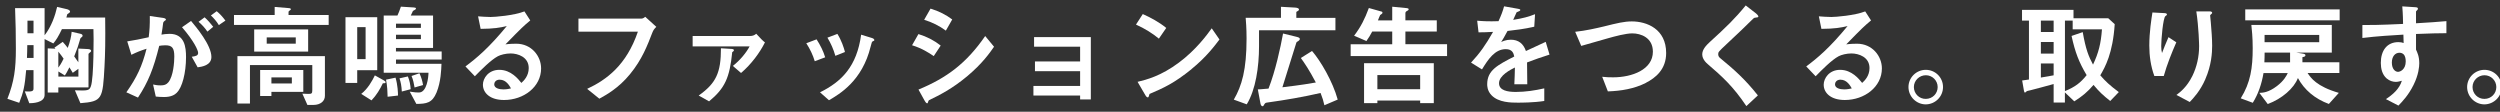
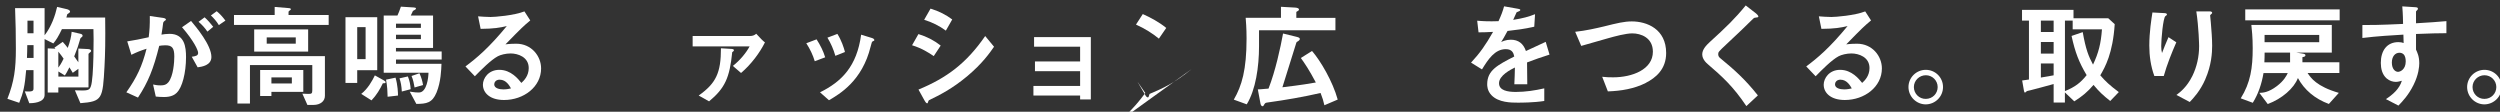
<svg xmlns="http://www.w3.org/2000/svg" id="_レイヤー_1" data-name="レイヤー 1" viewBox="0 0 537 24">
  <rect x="0" y="0" width="537" height="24" fill="#333333" stroke="none" />
  <defs>
    <style>
      .cls-1 {
        fill: #fff;
      }
    </style>
  </defs>
  <path class="cls-1" d="M22.45,14.21c-.38,7.06-.46,7.58-5.18,7.95l-1.18-2.76c2.78.1,3.1.05,3.43-.87.65-1.73.62-11.02.55-12.27h-6.77c-.77,1.59-1.22,2.33-1.85,3.07l-1.87-.94v12c0,1.73-2.71,1.78-3.29,1.78l-.96-2.54c1.73.12,1.87-.12,1.87-.67v-3.89h-1.58c-.29,3.41-.6,4.82-1.49,7.01l-2.54-.86c1.46-3.7,1.82-6.46,1.82-10.71,0-2.81-.05-5.98-.17-8.76h6.34v5.83c1.46-1.87,2.28-4.25,2.69-6.1l2.06.48c.22.05.72.21.72.55,0,.17-.31.36-.6.55-.05.17-.14.5-.19.7h8.33c.07,4.99,0,7.87-.14,10.44ZM7.2,9.7h-1.34c-.02.98-.02,1.97-.07,2.74h1.42v-2.74ZM7.2,4.44h-1.3v2.71h1.3v-2.71ZM19.37,11.23s-.36.29-.36.34v7.2h-6.48v1.1h-2.28v-9.48l1.66.07c-.1-.12-.12-.14-.22-.22l1.78-1.25c.36.36.82.96,1.08,1.3.46-1.18.79-2.57.84-3.46l1.82.41c.29.07.53.17.53.41,0,.19-.1.26-.17.31-.1.07-.29.24-.31.31-.48,1.66-.62,2.11-1.32,3.84.58.82.67.96.89,1.27v-2.95l1.92.1c.48.02.82.1.82.41,0,.12-.1.21-.19.29ZM12.53,11.09v3.43c.26-.34.58-.77,1.13-1.92-.24-.34-.74-1.06-1.13-1.51ZM16.83,14.78l-1.2.86c-.14-.26-.43-.7-.72-1.18-.48.98-.67,1.27-.98,1.75l-1.39-.86v1.1h4.3v-1.68Z" />
  <path class="cls-1" d="M38,19.9c-.5.5-1.3.94-2.74.94-.72,0-1.37-.05-1.8-.1l-.58-2.59c.43.1.94.19,1.63.19.74,0,1.22-.14,1.66-.67,1.08-1.34,1.27-4.37,1.27-5.52,0-1.85-.46-2.42-1.94-2.42-.53,0-1.01.07-1.3.12-1.22,4.92-2.38,7.8-4.56,11.11l-2.5-1.13c2.26-3.22,3.38-5.59,4.34-9.36-1.3.41-2.06.72-3.26,1.3l-.89-2.88c1.82-.29,2.64-.46,4.61-.89.19-1.54.26-2.54.24-4.56l2.88.41c.31.05.58.17.58.36,0,.1-.02.12-.26.26q-.29.19-.34.5c-.12.96-.17,1.39-.36,2.47.38-.07,1.06-.17,1.75-.17,3.24,0,3.53,2.86,3.53,4.99,0,3.46-.84,6.55-1.97,7.63ZM42.46,14.47l-1.27-2.28c.86-.12,1.37-.24,1.37-.82s-.91-2.57-3.46-5.52l1.94-1.35c1.1,1.32,4.37,5.19,4.37,7.73,0,1.82-2.06,2.11-2.95,2.23ZM44.55,6.79c-.6-.87-1.15-1.46-1.9-2.11l1.3-.96c.67.6,1.32,1.34,1.85,2.04l-1.25,1.03ZM47,5.38c-.48-.79-1.06-1.46-1.7-2.06l1.25-.91c.65.53,1.27,1.2,1.87,2.02l-1.42.96Z" />
  <path class="cls-1" d="M50.26,5.35v-2.13h8.74v-1.73l2.9.24c.1,0,.58.02.58.24,0,.12-.12.21-.26.29-.17.12-.24.19-.24.29v.67h8.62v2.13h-20.33ZM67.33,22.54h-1.3l-1.08-2.42c.19,0,.94.05,1.22.05.74,0,.91-.05.91-.79v-5.4h-13.39v8.26h-2.69v-10.18h18.79v8.54c0,1.1-.94,1.94-2.47,1.94ZM54.6,11.09v-4.78h11.59v4.78h-11.59ZM58.3,19.73v.89h-2.42v-5.59h9.27v4.71h-6.84ZM63.53,8.04h-6.24v1.34h6.24v-1.34ZM62.69,16.63h-4.39v1.3h4.39v-1.3Z" />
  <path class="cls-1" d="M76.73,15.07v2.74h-2.52V3.7h6.82v11.38h-4.3ZM78.53,5.83h-1.8v6.87h1.8v-6.87ZM82.25,17.86c-.62,1.3-1.37,2.57-2.45,3.7l-2.21-1.39c1.42-1.1,2.38-2.83,2.93-3.98l1.9,1.06c.26.14.41.26.41.41,0,.22-.24.24-.58.22ZM85.06,12.79v.91h9.77c-.05,1.27-.12,3.87-1.06,6.17-.94,2.26-2.16,2.43-4.34,2.45l-1.42-2.64c.96.17,1.58.19,1.97.19,1.73,0,2.04-3.29,2.06-4.25h-9.62V3.33h2.95c.24-.53.46-1.03.74-1.9l2.76.17c.29.03.48.05.48.22,0,.24-.29.29-.65.53-.02.03-.38.82-.46.98h4.78v6.96h-7.97v.77h9.82v1.73h-9.82ZM83.26,20.78c-.02-1.05-.07-2.26-.34-3.67l2.04-.43c.48,1.61.53,3.31.53,3.84l-2.23.26ZM90.41,5.09h-5.35v.89h5.35v-.89ZM90.41,7.46h-5.35v.94h5.35v-.94ZM86.31,19.66c-.07-1.27-.22-1.99-.5-2.83l1.8-.41c.38.89.55,1.85.6,2.74l-1.9.5ZM89.05,18.79c-.12-.72-.31-1.7-.65-2.47l1.7-.58c.46,1.01.62,1.66.77,2.52l-1.82.53Z" />
  <path class="cls-1" d="M108.27,21.48c-3,0-4.54-1.51-4.54-3.29,0-1.37,1.18-3.19,3.53-3.19,2.5,0,4.06,1.97,4.73,2.81.53-.48,1.58-1.49,1.58-3.19,0-2.38-2.33-3.14-3.89-3.14-1.03,0-2.16.29-2.74.6-1.49.79-3.6,2.93-4.94,4.3l-2.02-2.11c2.5-1.87,5.04-4.01,8.88-8.67-1.44.34-2.76.58-5.62.6l-.55-2.69c.58.05,1.94.14,2.69.14.91,0,4.99-.31,7.27-1.2l1.25,1.94c-1.44,1.2-1.85,1.58-5.33,5.14.79-.12,1.97-.14,2.33-.14,3.26,0,5.33,2.66,5.33,5.3,0,3.98-3.74,6.79-7.97,6.79ZM107.36,17.11c-.98,0-1.2.7-1.2,1.01,0,.84,1.1,1.08,1.97,1.08.77,0,1.3-.14,1.63-.21-.31-.55-1.03-1.87-2.4-1.87Z" />
-   <path class="cls-1" d="M140.14,6.96c-1.08,2.81-2.23,5.83-4.82,8.98-2.47,3.02-5.14,4.46-6.58,5.26l-2.62-2.11c4.15-1.95,8.42-5.04,10.9-12.29h-12.77v-2.81h13.56c.29,0,.55-.19.79-.38l2.38,2.16c-.43.41-.65.7-.84,1.2Z" />
  <path class="cls-1" d="M159.17,15.67l-1.75-1.51c1.61-1.27,2.88-2.86,3.6-4.2h-12.24v-2.23h12.36c.5,0,.91-.14,1.3-.48.74.84,1.56,1.66,1.87,1.85-1.06,2.16-2.95,4.73-5.14,6.58ZM157.28,11.21c-.55,5.47-1.54,7.71-4.97,10.56l-2.23-1.25c3.72-2.64,4.78-4.87,4.78-10.15l2.33.14c.24.02.46.12.46.26,0,.19-.19.31-.36.43Z" />
  <path class="cls-1" d="M175.01,13.15c-.41-1.37-1.03-2.64-1.82-3.86l2.21-.84c.82,1.27,1.44,2.52,1.85,3.86l-2.23.84ZM187.49,8.86c-.22.12-.24.21-.48,1.15-1.8,7.37-6.65,10.18-8.95,11.52l-1.92-1.7c4.66-2.3,7.92-5.59,8.83-12.38l2.35.72c.31.1.48.26.48.43,0,.14-.05.17-.31.26ZM179.43,11.98c-.41-1.44-.96-2.66-1.7-3.89l2.14-.81c.89,1.42,1.37,2.9,1.63,3.89l-2.06.82Z" />
  <path class="cls-1" d="M200.57,12.05c-1.13-.77-2.62-1.7-4.66-2.33l1.37-2.4c1.8.55,3.34,1.34,4.78,2.47l-1.49,2.26ZM207.82,16.32c-3.29,2.76-6.05,4.13-8.23,5.18-.1.05-.14.12-.19.26-.1.34-.14.43-.24.43-.24,0-.5-.46-.6-.65l-1.27-2.3c6.05-2.5,10.3-5.64,14.33-11.5l1.9,2.3c-.91,1.32-2.52,3.6-5.69,6.27ZM203.17,6.58c-1.42-1.05-2.95-1.8-4.66-2.33l1.37-2.4c1.82.55,3.34,1.34,4.66,2.33l-1.37,2.4Z" />
  <path class="cls-1" d="M232.01,21.36v-.84h-10.03v-2.06h10.03v-3.17h-9.7v-2.09h9.7v-3.17h-9.89v-2.06h12.19v13.39h-2.3Z" />
-   <path class="cls-1" d="M248.93,8.3c-1.37-1.13-3-2.16-4.92-3.02l1.46-2.26c1.58.7,3.53,1.73,5.04,2.98l-1.58,2.3ZM255.97,14.83c-3.79,3.07-6.07,4.08-9.05,5.35-.12.34-.17.74-.36.74-.14,0-.36-.14-.53-.46l-1.68-2.88c1.92-.46,5.06-1.27,8.9-4.15,3.67-2.74,5.98-5.9,7.03-7.35l1.66,2.4c-.94,1.25-2.81,3.77-5.98,6.34Z" />
+   <path class="cls-1" d="M248.93,8.3c-1.37-1.13-3-2.16-4.92-3.02l1.46-2.26c1.58.7,3.53,1.73,5.04,2.98l-1.58,2.3ZM255.97,14.83c-3.79,3.07-6.07,4.08-9.05,5.35-.12.34-.17.74-.36.74-.14,0-.36-.14-.53-.46l-1.68-2.88l1.66,2.4c-.94,1.25-2.81,3.77-5.98,6.34Z" />
  <path class="cls-1" d="M270.44,6.5v3.43c0,4.44-.72,9.36-2.64,12.48l-2.78-1.01c1.73-2.98,2.74-6.41,2.74-13.13,0-2.33-.14-3.74-.19-4.44h7.58V1.46l3.05.17c.34.02.82.12.82.41,0,.19-.19.29-.31.36-.17.07-.26.14-.26.24v1.2h8.4v2.66h-16.39ZM284.48,22.61c-.22-.96-.38-1.51-.82-2.64-3.74.86-7.54,1.51-11.35,2.04-.38.05-.53.07-.72.38-.22.38-.24.43-.38.43-.38,0-.46-.55-.5-.79l-.53-2.83c.5-.02.7-.02,2.3-.17,1.49-3.82,2.57-8.81,3.12-11.83l2.86.7c.58.14.74.26.74.48,0,.14-.12.31-.31.43-.34.19-.38.22-.43.34-.84,2.66-2.16,6.94-3,9.6,4.2-.5,6.12-.84,7.18-1.03-1.42-2.69-2.4-4.13-3.22-5.26l2.4-1.51c1.82,2.09,4.44,6.53,5.52,10.44l-2.86,1.22Z" />
-   <path class="cls-1" d="M290.12,12.05v-2.54h8.93v-2.73h-4.3c-.41.79-.72,1.29-1.25,2.04l-2.64-1.15c1.42-1.85,2.3-3.6,3.17-5.95l2.74.77c.12.02.19.12.19.26,0,.07-.07.17-.14.22,0,.02-.34.24-.36.26-.07.1-.41.98-.48,1.15h3.07V1.44l3.17.31c.14.02.36.07.36.24s-.14.24-.34.36c-.17.07-.36.22-.36.46v1.56h6.74v2.4h-6.74v2.73h8.95v2.54h-20.71ZM305.05,22.15v-.55h-9.19v.55h-2.86v-8.57h14.98v8.57h-2.93ZM305.05,16.13h-9.19v3.03h9.19v-3.03Z" />
  <path class="cls-1" d="M328.01,13.37c0,.94.05,3.91.05,4.73h-2.78c.07-1.37.1-2.54.12-3.6-.91.46-3.41,1.7-3.41,3.38,0,1.56,1.85,1.87,3.6,1.87,2.06,0,4.1-.31,6.12-.77v2.71c-2.28.36-4.94.36-5.71.36-1.34,0-4.13,0-5.64-1.61-.91-.96-.91-2.02-.91-2.35,0-2.98,2.21-4.1,5.81-5.95-.14-.72-.43-1.58-1.82-1.58-2.35,0-3.79,2.19-5.11,4.35l-2.35-1.46c1.9-2.04,3.1-3.74,4.73-6.6-1.37.07-2.11.1-3.12.1l-.29-2.5c1.44.12,2.5.17,4.58.1.6-1.3.91-2.14,1.2-3.19l3,.53c.07.02.48.07.48.24,0,.14-.1.22-.24.27-.05.02-.53.24-.55.24-.02.02-.62,1.37-.74,1.63,2.21-.36,3.29-.67,4.7-1.22l-.17,2.69c-2.16.5-4.13.72-5.74.91-.77,1.42-.96,1.75-1.37,2.38.31-.14,1.03-.5,2.06-.5,1.66,0,2.71.84,3.26,2.43,2.81-1.32,3.12-1.46,4.25-1.97l.82,2.74c-1.9.6-3.05,1.01-4.82,1.68Z" />
  <path class="cls-1" d="M353.53,17.81c-2.52,1.27-5.35,1.73-8.16,1.82l-1.22-3.14c.72.1,1.61.12,2.35.12,4.1,0,8.54-1.68,8.54-5.5,0-3.03-2.59-3.94-4.42-3.94-1.37,0-3.65.6-5.33,1.08-.89.24-4.82,1.39-5.64,1.61l-1.3-3.03c2.28-.24,4.58-.77,6.17-1.15,2.88-.72,4.37-1.08,6-1.08,3.22,0,7.37,1.63,7.37,6.79,0,3.51-2.26,5.33-4.37,6.41Z" />
  <path class="cls-1" d="M377.05,3.79c-.29.02-.36.1-.98.72-.5.53-2.83,2.76-5.3,5.06-1.58,1.49-1.7,1.61-1.7,2.06,0,.36.14.62.41.84,3.1,2.54,5.42,4.63,8.11,8.02l-2.47,2.3c-2.83-4.22-5.18-6.34-8.28-9-1.03-.86-1.2-1.68-1.2-2.11,0-1.06.86-1.95,1.66-2.69,3.41-3.1,5.38-4.99,7.68-7.82l2.21,1.71s.5.41.5.65c0,.19-.07.19-.62.26Z" />
  <path class="cls-1" d="M396.27,21.48c-3,0-4.54-1.51-4.54-3.29,0-1.37,1.18-3.19,3.53-3.19,2.5,0,4.06,1.97,4.73,2.81.53-.48,1.58-1.49,1.58-3.19,0-2.38-2.33-3.14-3.89-3.14-1.03,0-2.16.29-2.74.6-1.49.79-3.6,2.93-4.94,4.3l-2.02-2.11c2.5-1.87,5.04-4.01,8.88-8.67-1.44.34-2.76.58-5.62.6l-.55-2.69c.58.05,1.94.14,2.69.14.91,0,4.99-.31,7.27-1.2l1.25,1.94c-1.44,1.2-1.85,1.58-5.33,5.14.79-.12,1.97-.14,2.33-.14,3.26,0,5.33,2.66,5.33,5.3,0,3.98-3.74,6.79-7.97,6.79ZM395.36,17.11c-.98,0-1.2.7-1.2,1.01,0,.84,1.1,1.08,1.97,1.08.77,0,1.3-.14,1.63-.21-.31-.55-1.03-1.87-2.4-1.87Z" />
  <path class="cls-1" d="M417.36,18.7c0,2.04-1.66,3.7-3.7,3.72-2.04,0-3.72-1.68-3.72-3.72s1.68-3.7,3.72-3.7,3.7,1.63,3.7,3.7ZM411.1,18.7c0,1.42,1.15,2.57,2.57,2.54,1.42,0,2.54-1.13,2.54-2.54s-1.15-2.54-2.54-2.54-2.57,1.13-2.57,2.54Z" />
  <path class="cls-1" d="M453.29,21.7c-1.51-1.18-2.45-2.06-3.6-3.46-1.32,1.54-2.38,2.4-4.13,3.53l-2.02-1.92v2.18h-2.42v-3.98c-1.37.38-4.3,1.18-5.04,1.35-.22.05-.72.14-.79.24-.14.14-.24.24-.31.24-.12,0-.19-.1-.24-.41l-.38-2.18c.67-.1.74-.12,1.46-.21V4.42h-1.49v-2.3h11.06v1.8h7.46l1.39,1.27c-.41,6.29-2.04,9.17-3.1,10.99,1.08,1.25,2.04,2.16,3.98,3.6l-1.85,1.92ZM441.12,4.42h-2.74v2.45h2.74v-2.45ZM441.12,9.02h-2.74v2.5h2.74v-2.5ZM441.12,13.63h-2.74v3.03c1.8-.31,2.14-.38,2.74-.48v-2.54ZM445.21,6.29v-1.87h-1.66v15.15c2.21-.91,3.36-1.8,4.66-3.43-1.66-2.78-2.47-4.9-3.24-8.42l2.4-.82c.65,3.7,1.25,5.18,2.21,6.98,1.2-2.54,1.7-4.54,1.92-7.58h-6.29Z" />
  <path class="cls-1" d="M464.79,16.32h-2.04c-.77-2.09-1.08-4.32-1.08-6.53,0-2.95.46-5.74.67-7.11l2.62.14c.14,0,.5.05.5.29,0,.17-.24.26-.34.36-.5.41-.89,4.99-.89,6.43,0,.7.05.96.17,1.49.31-.81.79-2.06,1.39-3.41l1.68,1.11c-1.03,2.35-1.99,4.75-2.69,7.22ZM473.72,16.99c-1.13,2.57-2.5,4.01-3.36,4.92l-2.86-1.51c.86-.65,2.23-1.71,3.41-4.06.98-1.99,1.46-4.22,1.46-6.43,0-.26-.07-3.96-.6-7.46h2.9c.07,0,.5,0,.5.31,0,.22-.43.36-.43.58s.12,1.22.14,1.46c.14,1.68.29,3.46.29,5.04,0,1.44-.14,4.15-1.46,7.15Z" />
  <path class="cls-1" d="M495.68,15.7c.67,1.01,1.9,2.86,6.7,4.25l-2.14,2.38c-3-1.1-5.28-3.03-6.65-5.57-.84,2.21-3.43,4.46-6.48,5.59l-1.8-2.4c.72-.02,1.94-.07,3.77-1.46,1.51-1.15,2.04-2.19,2.33-2.79h-5.21c-.38,2.26-1.1,4.44-2.3,6.38l-2.59-.96c2.11-3.38,2.57-6.58,2.57-10.75,0-2.38-.19-4.08-.29-5.02h17.28v5.95h-7.63l1.54.24c.1.02.43.1.43.31,0,.29-.22.34-.65.43v1.1h7.94v2.3h-6.82ZM482.28,4.37v-2.35h20.28v2.35h-20.28ZM491.91,11.3h-5.47c0,.31-.02,1.78-.05,2.09h5.52v-2.09ZM498.17,7.51h-11.74v1.56h11.74v-1.56Z" />
  <path class="cls-1" d="M518.96,7.3v3.36c.26.58.7,1.42.7,2.93,0,.7-.14,2.47-1.22,4.63-1.1,2.23-2.4,3.58-3.26,4.46l-2.69-1.39c1.44-.94,2.9-2.18,3.43-3.94-.53.14-.89.24-1.3.24-.62,0-1.37-.22-1.97-.74-.98-.86-1.25-2.16-1.25-3.34,0-2.64,1.32-4.46,3.77-4.46.46,0,.79.07,1.13.19l-.05-1.8c-2.14.12-5.76.34-8.81.72v-2.78c1.63,0,3.7,0,8.74-.24-.02-.74-.02-2.02-.17-3.77l2.66.17c.55.02.7.1.7.34,0,.14-.05.21-.22.36s-.19.19-.19.29v2.47c3.34-.19,4.08-.26,6.53-.46v2.59c-1.82,0-3.41.05-6.53.17ZM516.29,11.67c-.24-.24-.58-.34-.89-.34-.96,0-1.63.84-1.63,2.11,0,1.44.77,1.99,1.32,1.99.5,0,1.66-.53,1.66-2.23,0-.5-.07-1.13-.46-1.54Z" />
  <path class="cls-1" d="M537.36,18.7c0,2.04-1.66,3.7-3.7,3.72-2.04,0-3.72-1.68-3.72-3.72s1.68-3.7,3.72-3.7,3.7,1.63,3.7,3.7ZM531.1,18.7c0,1.42,1.15,2.57,2.57,2.54,1.42,0,2.54-1.13,2.54-2.54s-1.15-2.54-2.54-2.54-2.57,1.13-2.57,2.54Z" />
</svg>